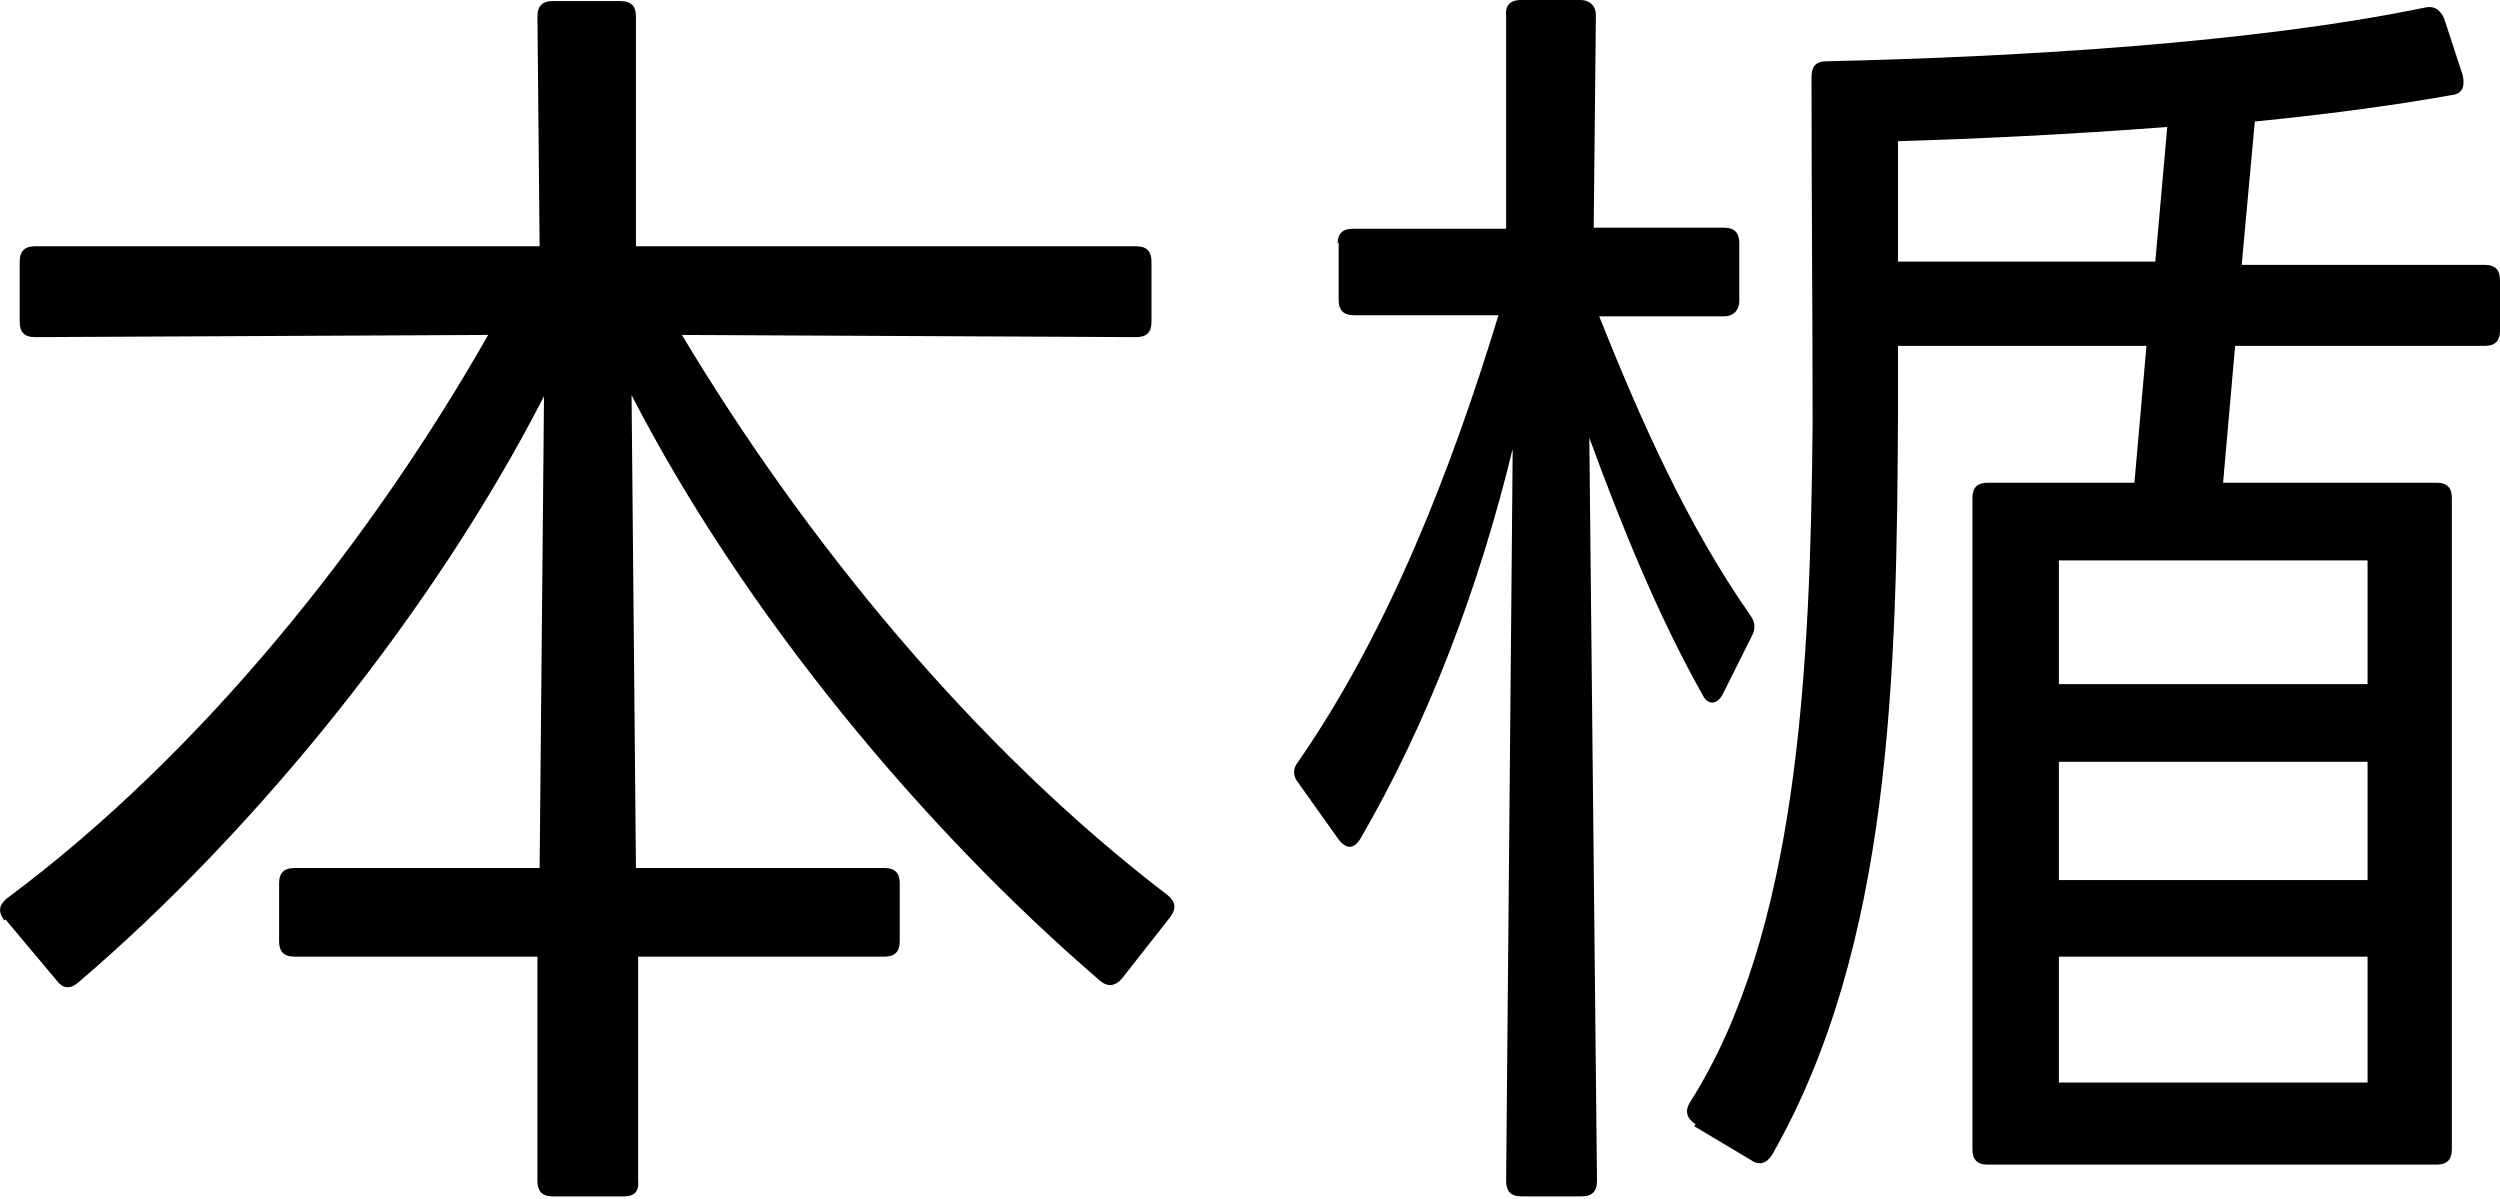
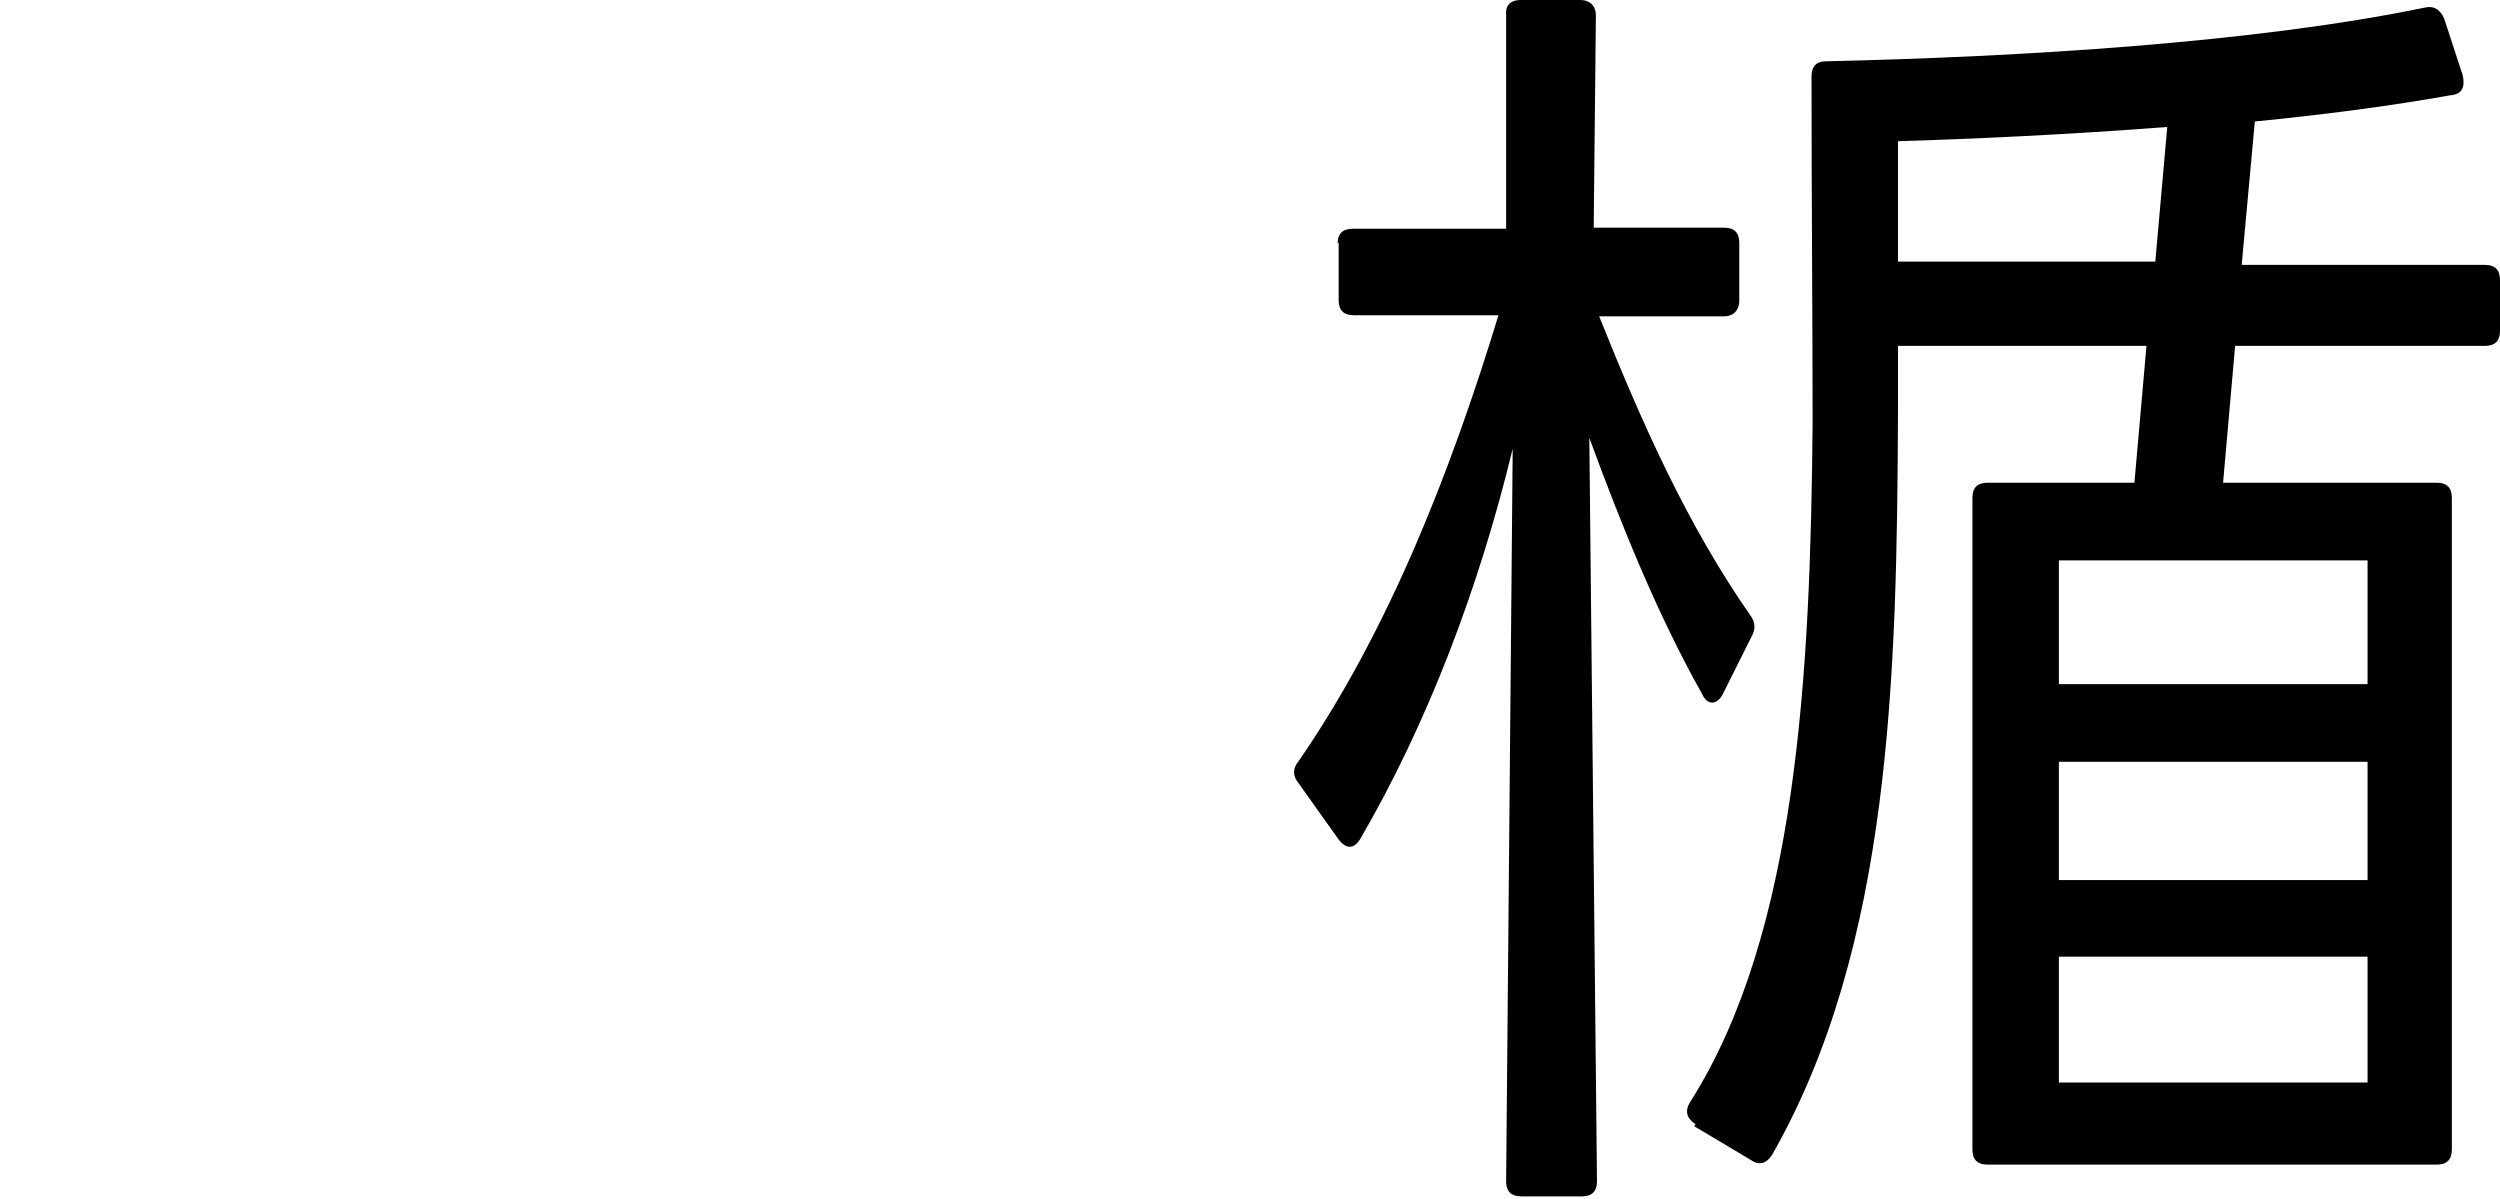
<svg xmlns="http://www.w3.org/2000/svg" id="_レイヤー_2" data-name="レイヤー 2" viewBox="0 0 22.84 10.95">
  <g id="_レイヤー_8" data-name="レイヤー 8">
    <g>
-       <path d="M.04,8.41c-.06-.08-.05-.14.02-.2,1.79-1.33,3.33-3.27,4.4-5.15l-4.14.02c-.1,0-.14-.05-.14-.14v-.55c0-.1.05-.14.14-.14h4.61l-.02-2.1c0-.1.05-.14.14-.14h.62c.1,0,.14.05.14.14v2.1s4.57,0,4.57,0c.1,0,.14.05.14.14v.55c0,.1-.05.14-.14.14l-4.15-.02c1.12,1.87,2.67,3.77,4.44,5.12.07.06.08.12.02.2l-.44.56c-.06.07-.13.08-.2.02-1.63-1.4-3.26-3.37-4.28-5.35l.04,4.32h2.27c.1,0,.14.05.14.14v.53c0,.1-.05.14-.14.14h-2.25v2.05c.01.1-.04.14-.13.14h-.65c-.1,0-.14-.05-.14-.14v-2.05s-2.22,0-2.22,0c-.1,0-.14-.05-.14-.14v-.53c0-.1.05-.14.14-.14h2.24l.04-4.31c-1.01,1.97-2.64,3.98-4.26,5.36-.07.06-.14.05-.19-.02l-.47-.56Z" />
      <path d="M12.22,2.23c0-.1.05-.14.14-.14h1.4V.14c-.01-.1.05-.14.13-.14h.55c.08,0,.14.05.14.14l-.02,1.94h1.19c.1,0,.14.05.14.14v.53c0,.08-.05.14-.14.14h-1.14c.38.95.8,1.9,1.38,2.73.05.07.05.13.01.2l-.26.52c-.05.1-.14.11-.19,0-.41-.73-.74-1.55-1.03-2.34l.07,6.79c0,.1-.05.14-.14.14h-.55c-.1,0-.14-.05-.14-.14l.06-6.69c-.31,1.28-.78,2.51-1.39,3.56-.06.1-.13.1-.2.01l-.37-.52c-.05-.06-.05-.13,0-.19.83-1.2,1.4-2.67,1.83-4.08h-1.32c-.1,0-.14-.05-.14-.14v-.53ZM15.49,10.27c-.08-.05-.1-.12-.05-.2.98-1.54,1.1-3.92,1.12-6.2,0-.92-.01-2.1-.01-3.17,0-.1.05-.14.13-.14,1.79-.04,3.92-.17,5.47-.49.08-.02.14.01.18.1l.17.52c.02.1,0,.17-.11.18-.56.1-1.18.18-1.79.24l-.12,1.31h2.22c.1,0,.14.05.14.14v.46c0,.1-.05.14-.14.14h-2.28l-.11,1.25h1.95c.1,0,.14.05.14.14v5.95c0,.1-.05.14-.14.14h-4.1c-.1,0-.14-.05-.14-.14v-5.95c0-.1.05-.14.14-.14h1.34l.11-1.25h-2.27v.6c-.01,2.4-.06,4.88-1.15,6.79-.05.08-.12.1-.19.05l-.52-.31ZM19.69,2.4l.11-1.24c-.91.07-1.78.11-2.46.13v1.1h2.35ZM21.63,6.25v-1.13h-2.82v1.13h2.82ZM21.63,8.04v-1.08h-2.82v1.08h2.82ZM21.63,9.89v-1.15h-2.82v1.15h2.82Z" />
    </g>
  </g>
</svg>